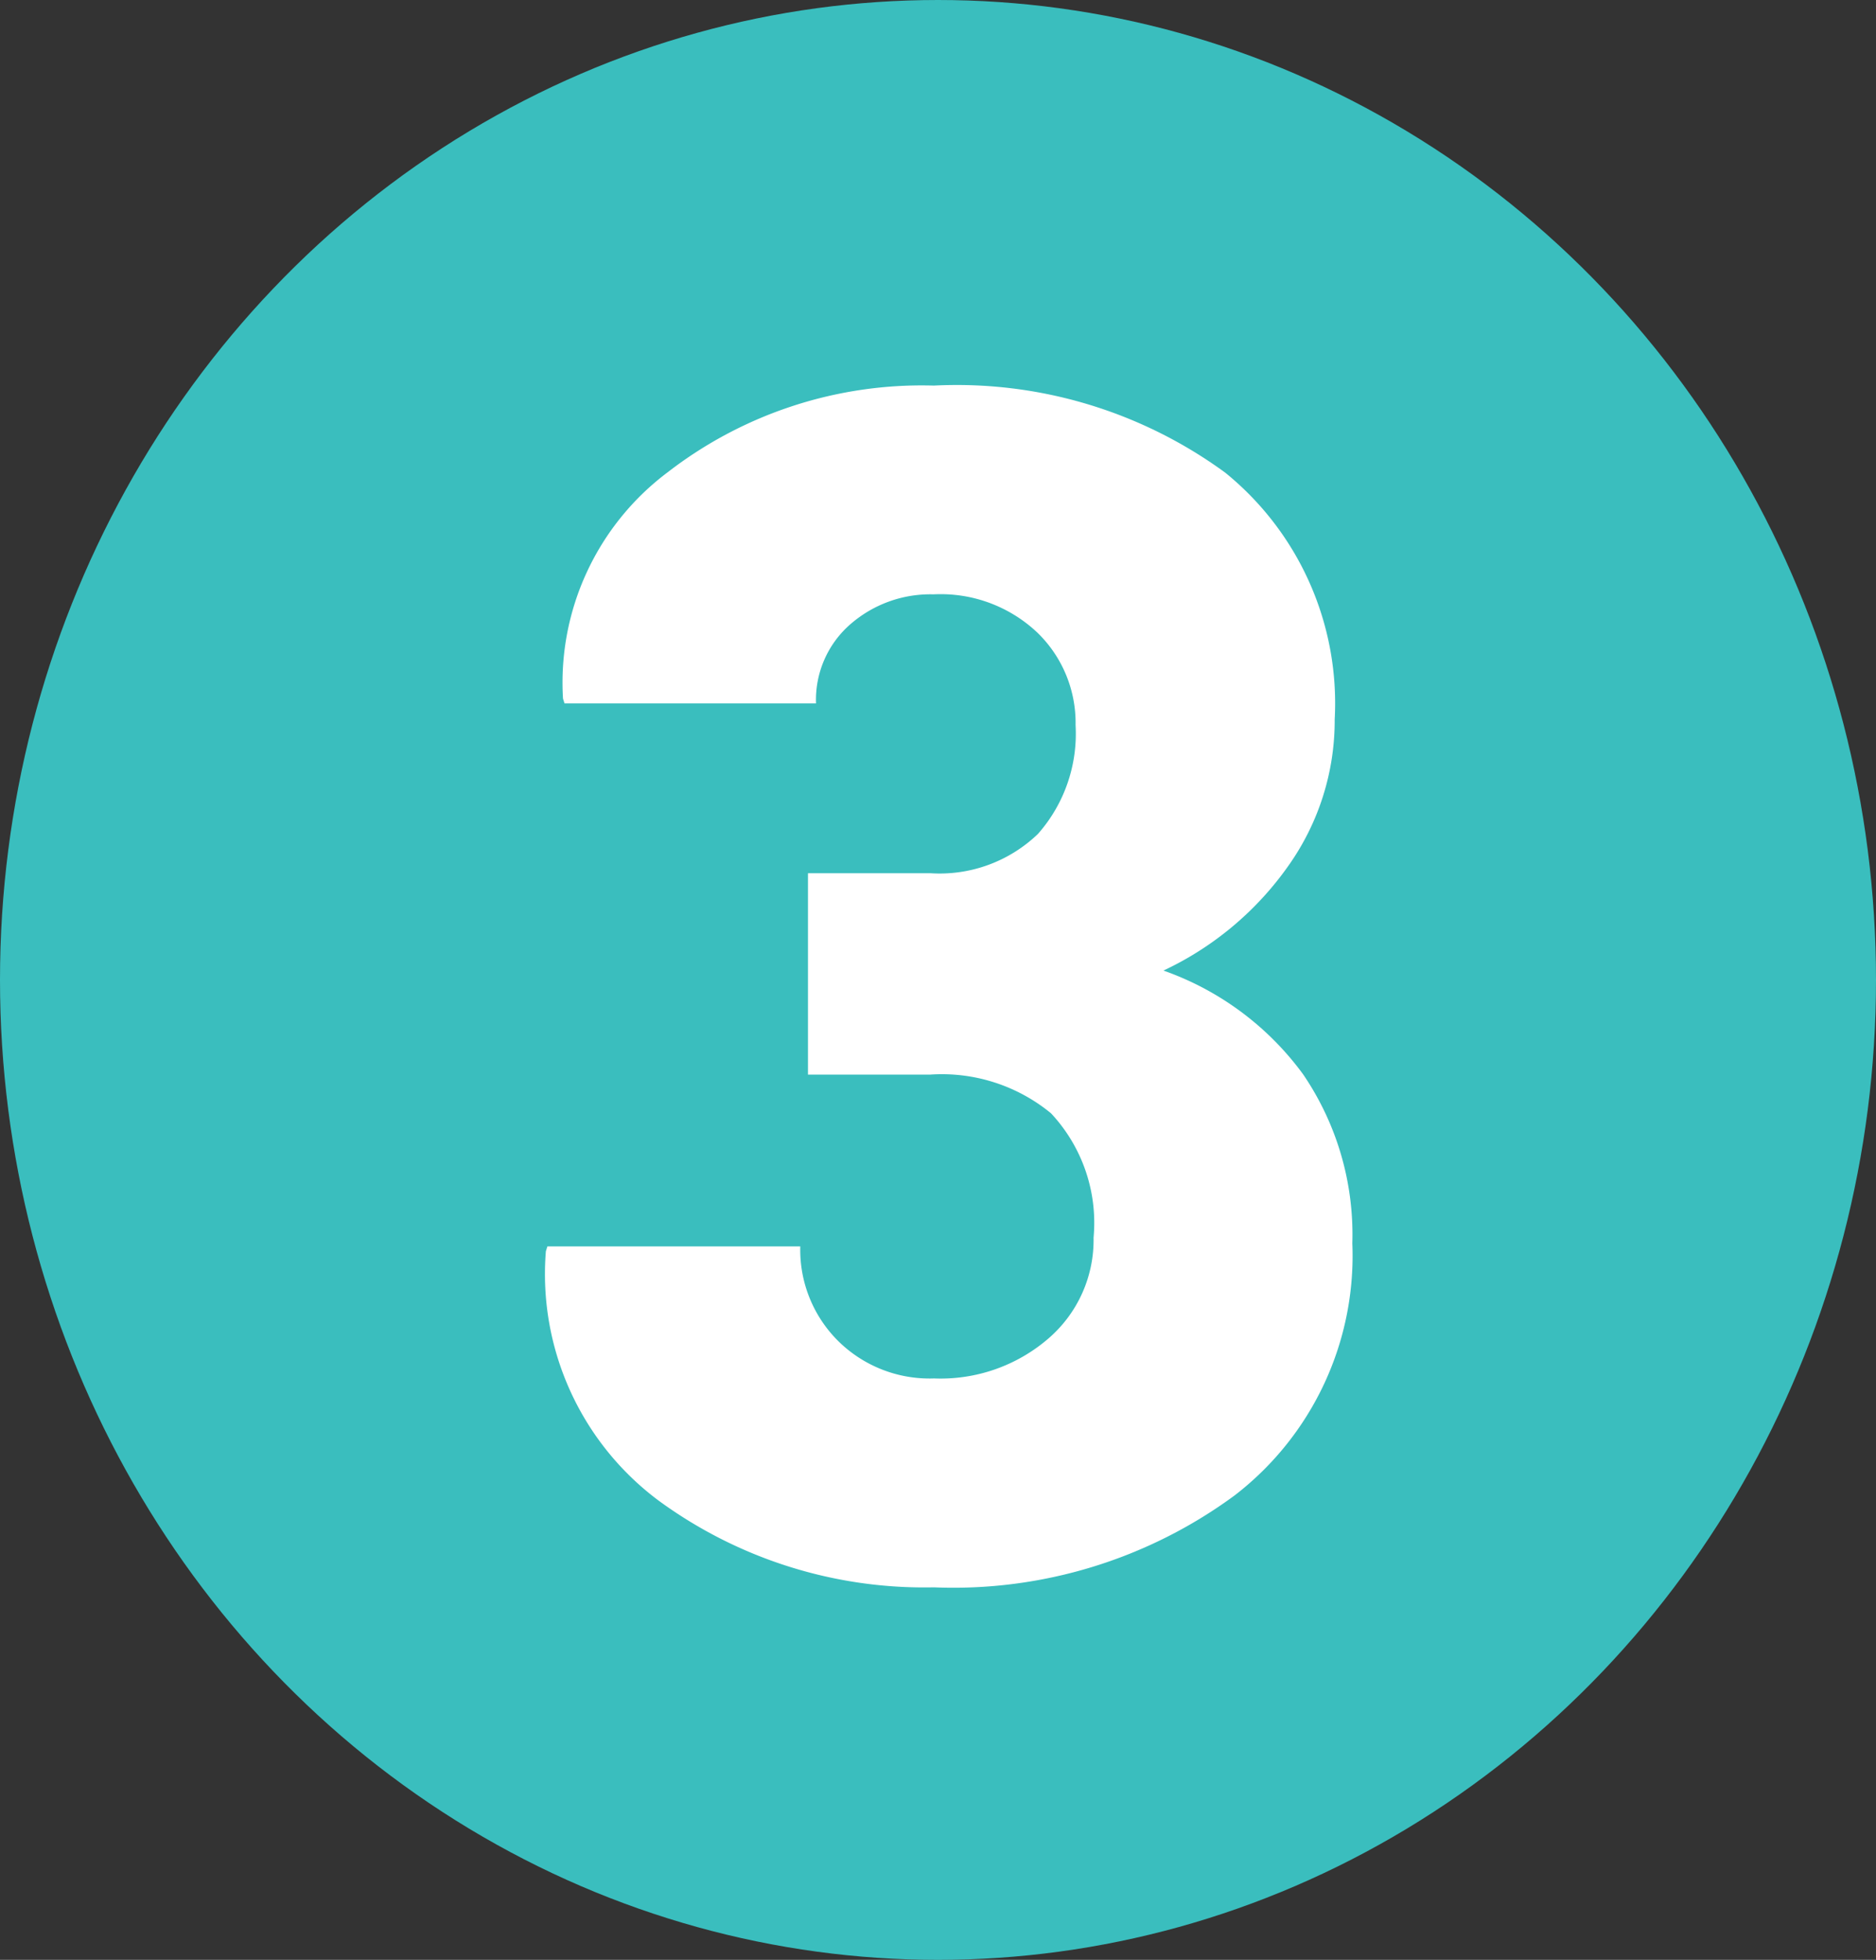
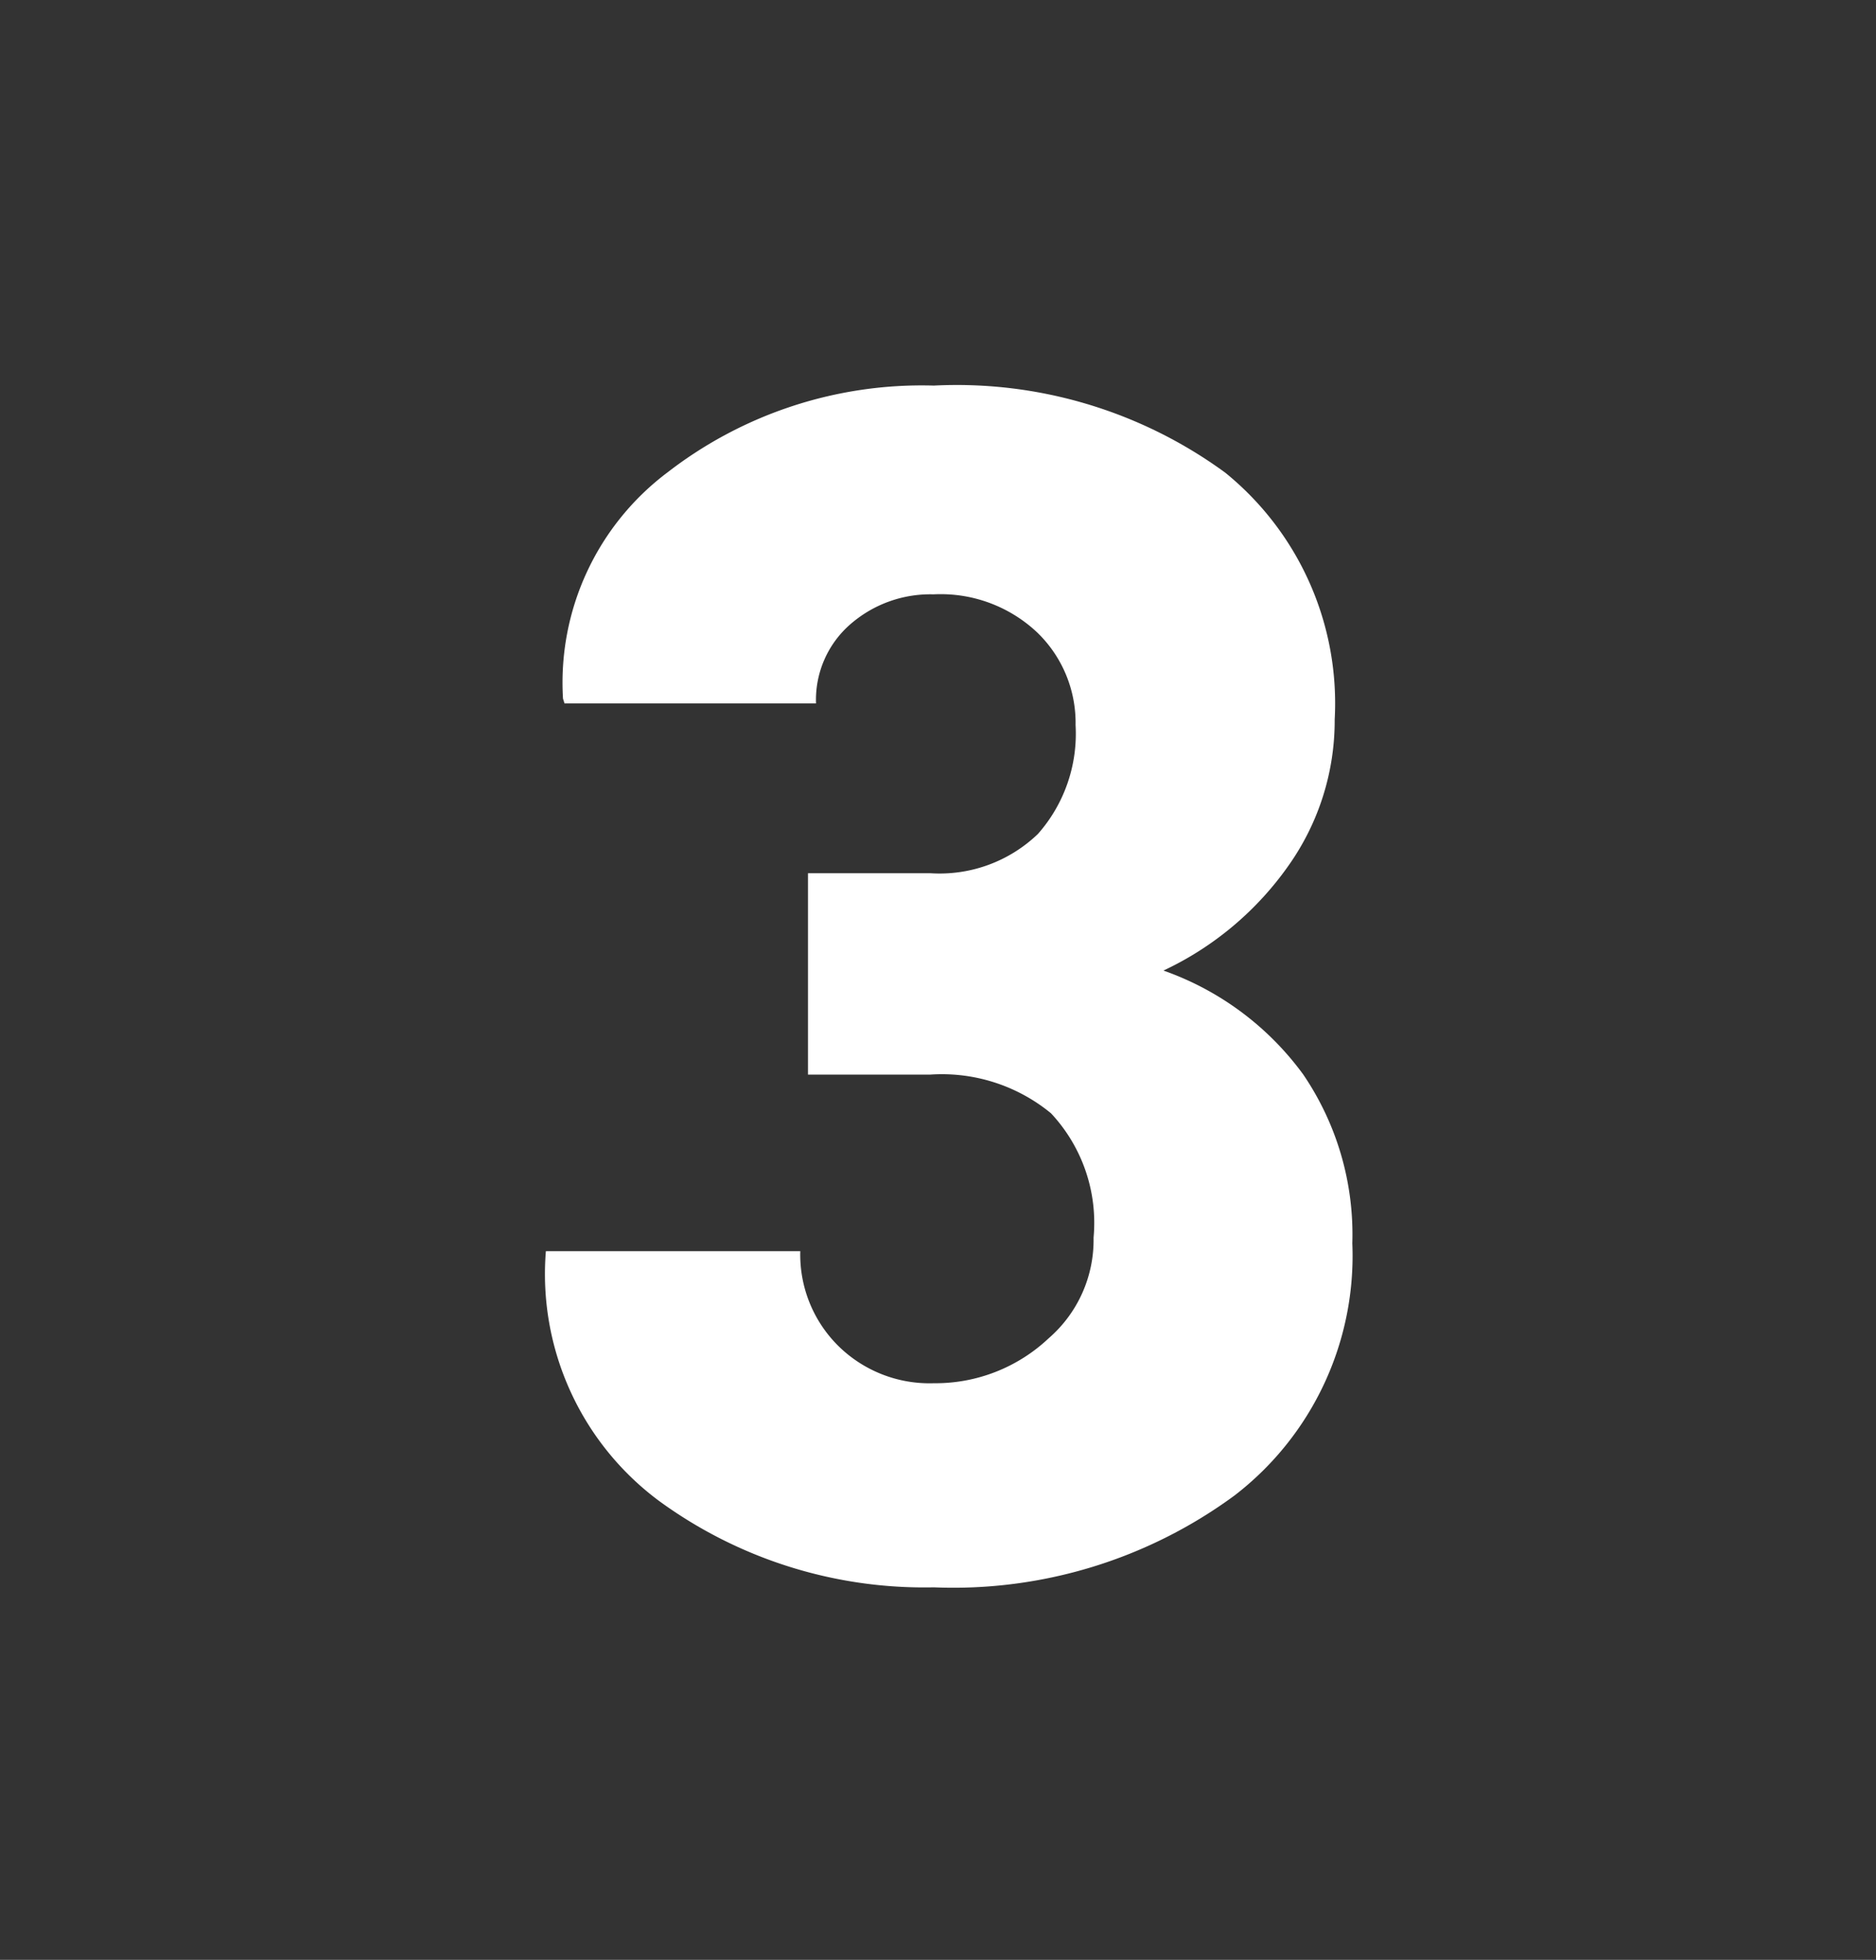
<svg xmlns="http://www.w3.org/2000/svg" id="Raggruppa_6226" data-name="Raggruppa 6226" width="25.854" height="27" viewBox="0 0 25.854 27">
  <rect x="0" y="0" width="25.854" height="27" fill="#333333" stroke="none" />
-   <ellipse id="Ellisse_316" data-name="Ellisse 316" cx="12.927" cy="13.5" rx="12.927" ry="13.5" fill="#3abebe" />
-   <path id="Tracciato_33243" data-name="Tracciato 33243" d="M8,21.793a1.955,1.955,0,0,0,1.481-.541,2.084,2.084,0,0,0,.519-1.5,1.73,1.73,0,0,0-.529-1.276,1.939,1.939,0,0,0-1.429-.525,1.677,1.677,0,0,0-1.148.414,1.38,1.38,0,0,0-.471,1.089H2.957l-.021-.066A3.622,3.622,0,0,1,4.38,16.268a5.725,5.725,0,0,1,3.667-1.193,6.268,6.268,0,0,1,4.016,1.2,4.091,4.091,0,0,1,1.508,3.4,3.459,3.459,0,0,1-.635,2.011,4.378,4.378,0,0,1-1.725,1.448,4.047,4.047,0,0,1,1.926,1.431,3.92,3.92,0,0,1,.677,2.326,4.164,4.164,0,0,1-1.624,3.475,6.542,6.542,0,0,1-4.143,1.265A6.2,6.2,0,0,1,4.259,30.44,3.892,3.892,0,0,1,2.7,27l.021-.066H6.206a1.77,1.77,0,0,0,.519,1.3,1.79,1.79,0,0,0,1.323.519A2.273,2.273,0,0,0,9.629,28.2a1.791,1.791,0,0,0,.619-1.387A2.209,2.209,0,0,0,9.661,25.1,2.369,2.369,0,0,0,8,24.567H6.312V21.793Z" transform="translate(4.823 -9.763)" fill="#fff" />
+   <path id="Tracciato_33243" data-name="Tracciato 33243" d="M8,21.793a1.955,1.955,0,0,0,1.481-.541,2.084,2.084,0,0,0,.519-1.5,1.73,1.73,0,0,0-.529-1.276,1.939,1.939,0,0,0-1.429-.525,1.677,1.677,0,0,0-1.148.414,1.38,1.38,0,0,0-.471,1.089H2.957l-.021-.066A3.622,3.622,0,0,1,4.38,16.268a5.725,5.725,0,0,1,3.667-1.193,6.268,6.268,0,0,1,4.016,1.2,4.091,4.091,0,0,1,1.508,3.4,3.459,3.459,0,0,1-.635,2.011,4.378,4.378,0,0,1-1.725,1.448,4.047,4.047,0,0,1,1.926,1.431,3.92,3.92,0,0,1,.677,2.326,4.164,4.164,0,0,1-1.624,3.475,6.542,6.542,0,0,1-4.143,1.265A6.2,6.2,0,0,1,4.259,30.44,3.892,3.892,0,0,1,2.7,27H6.206a1.77,1.77,0,0,0,.519,1.3,1.79,1.79,0,0,0,1.323.519A2.273,2.273,0,0,0,9.629,28.2a1.791,1.791,0,0,0,.619-1.387A2.209,2.209,0,0,0,9.661,25.1,2.369,2.369,0,0,0,8,24.567H6.312V21.793Z" transform="translate(4.823 -9.763)" fill="#fff" />
</svg>